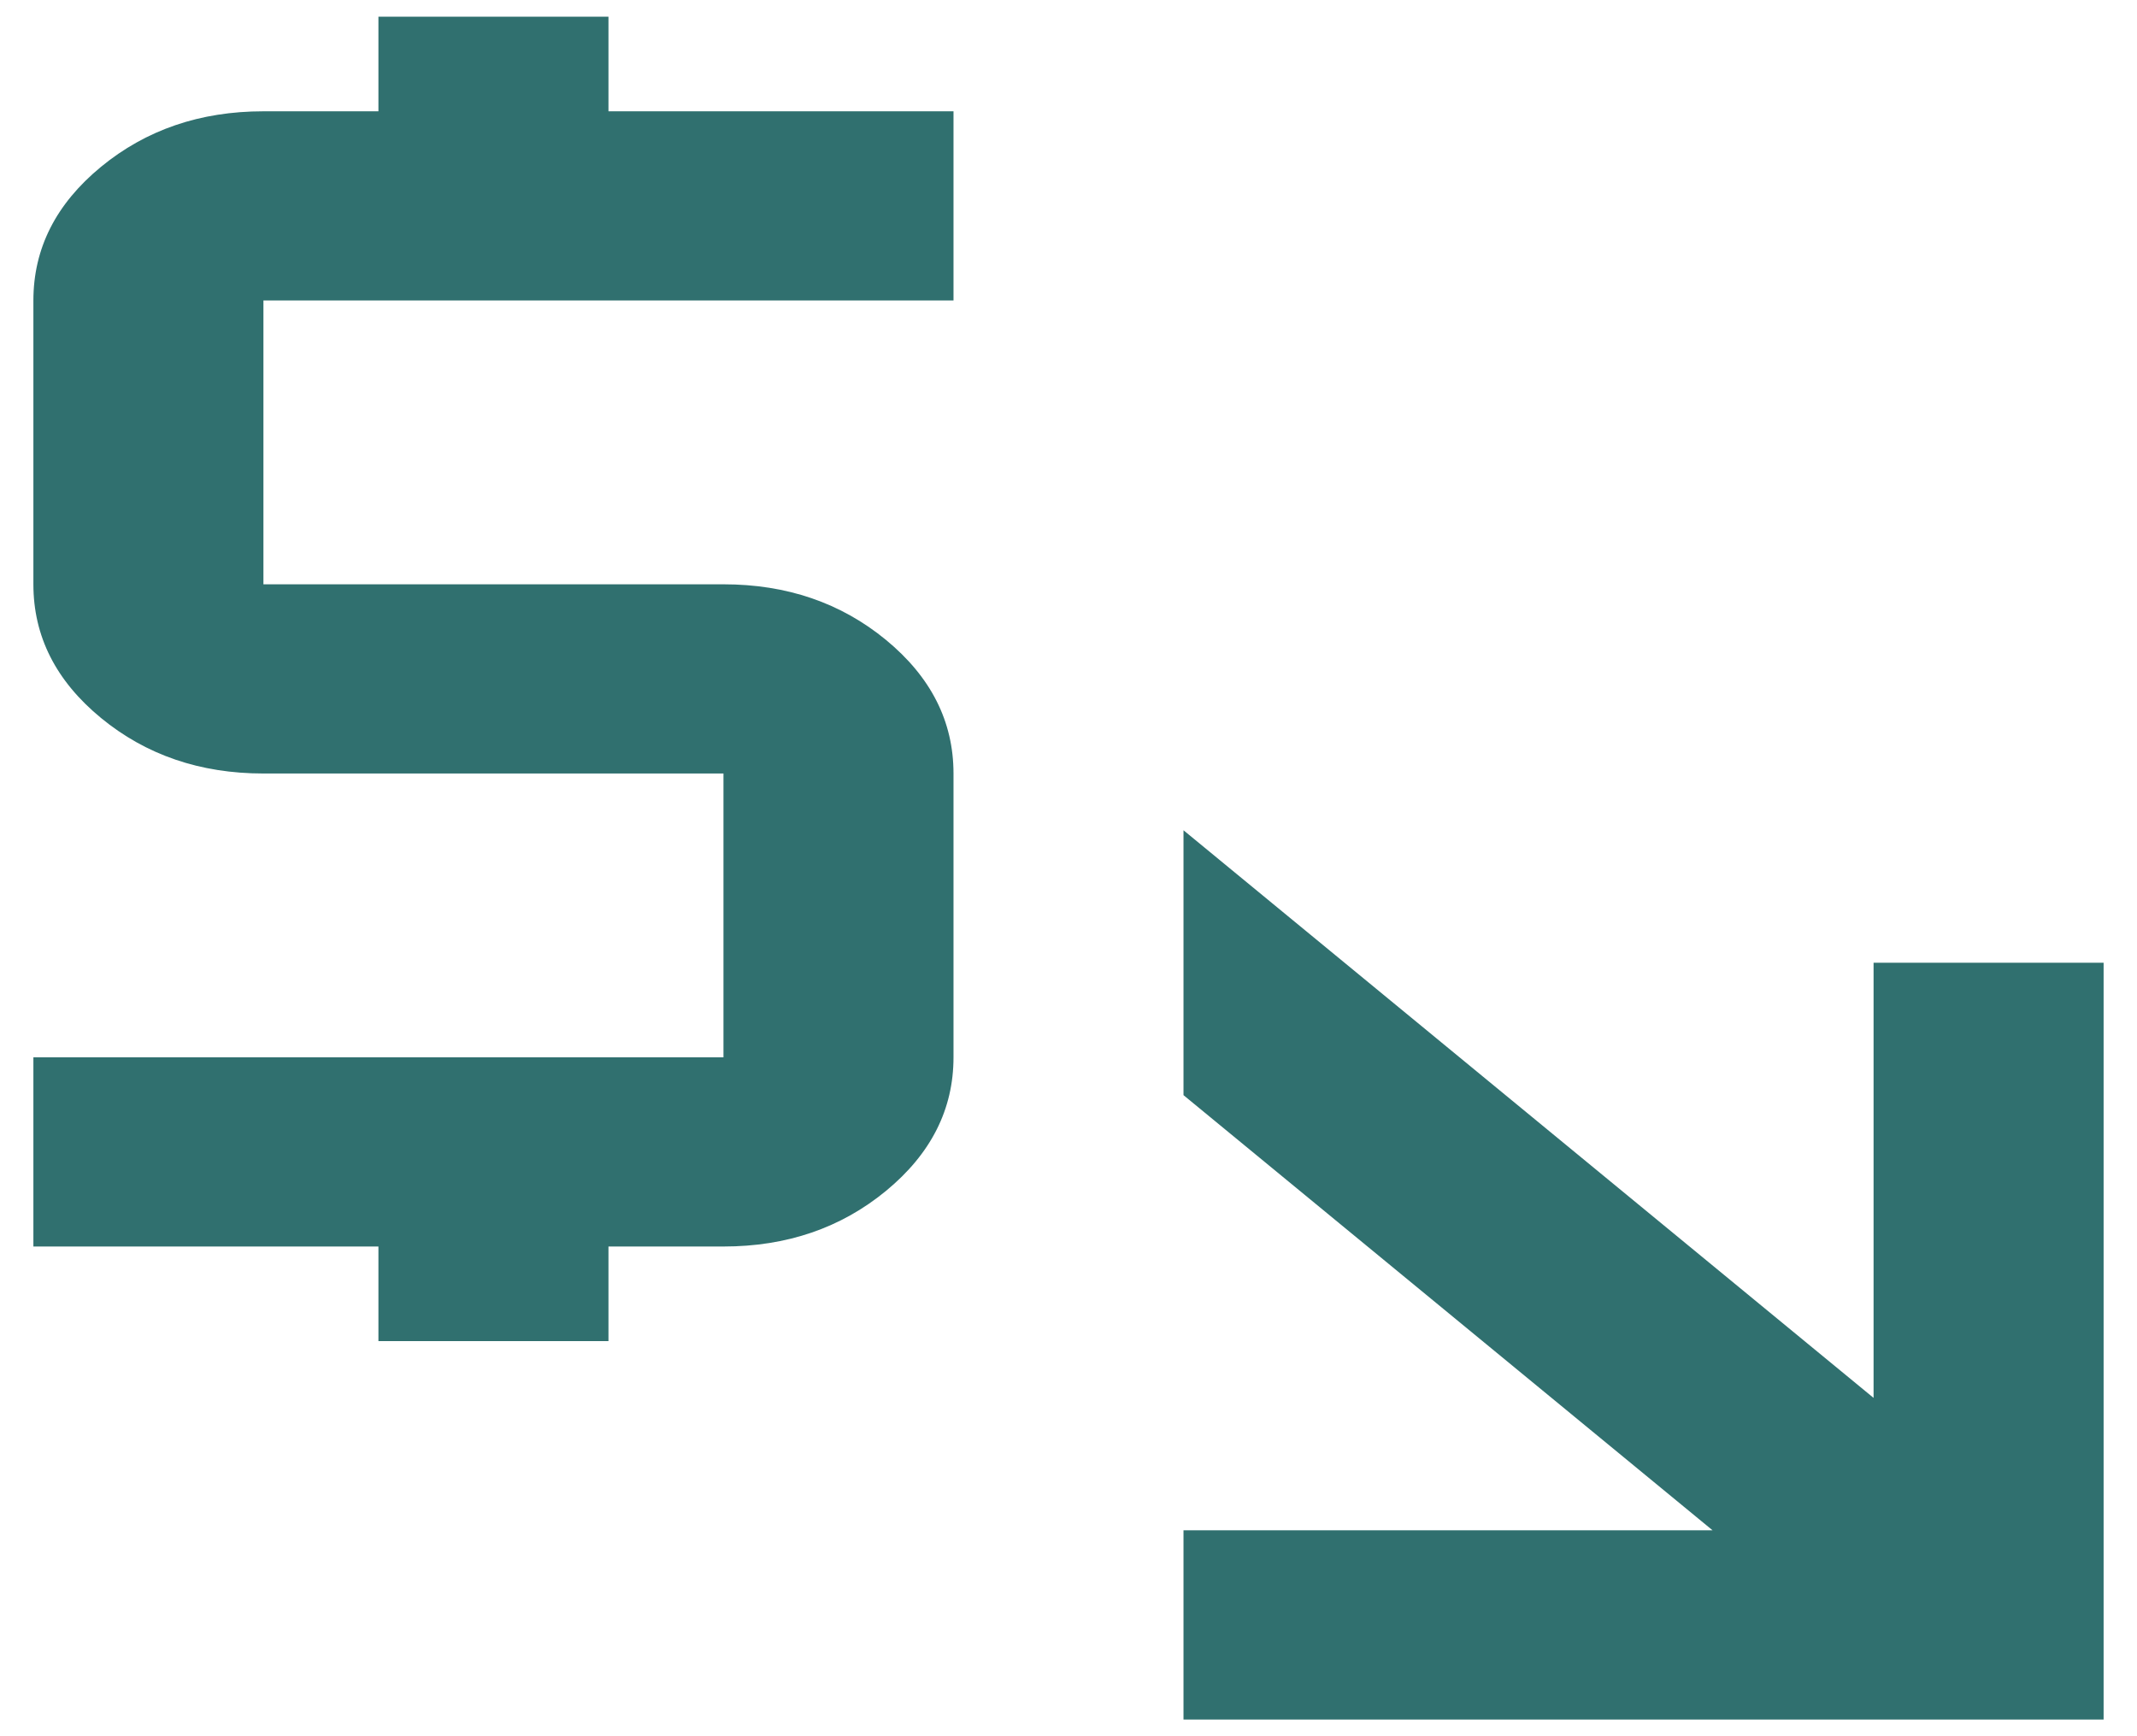
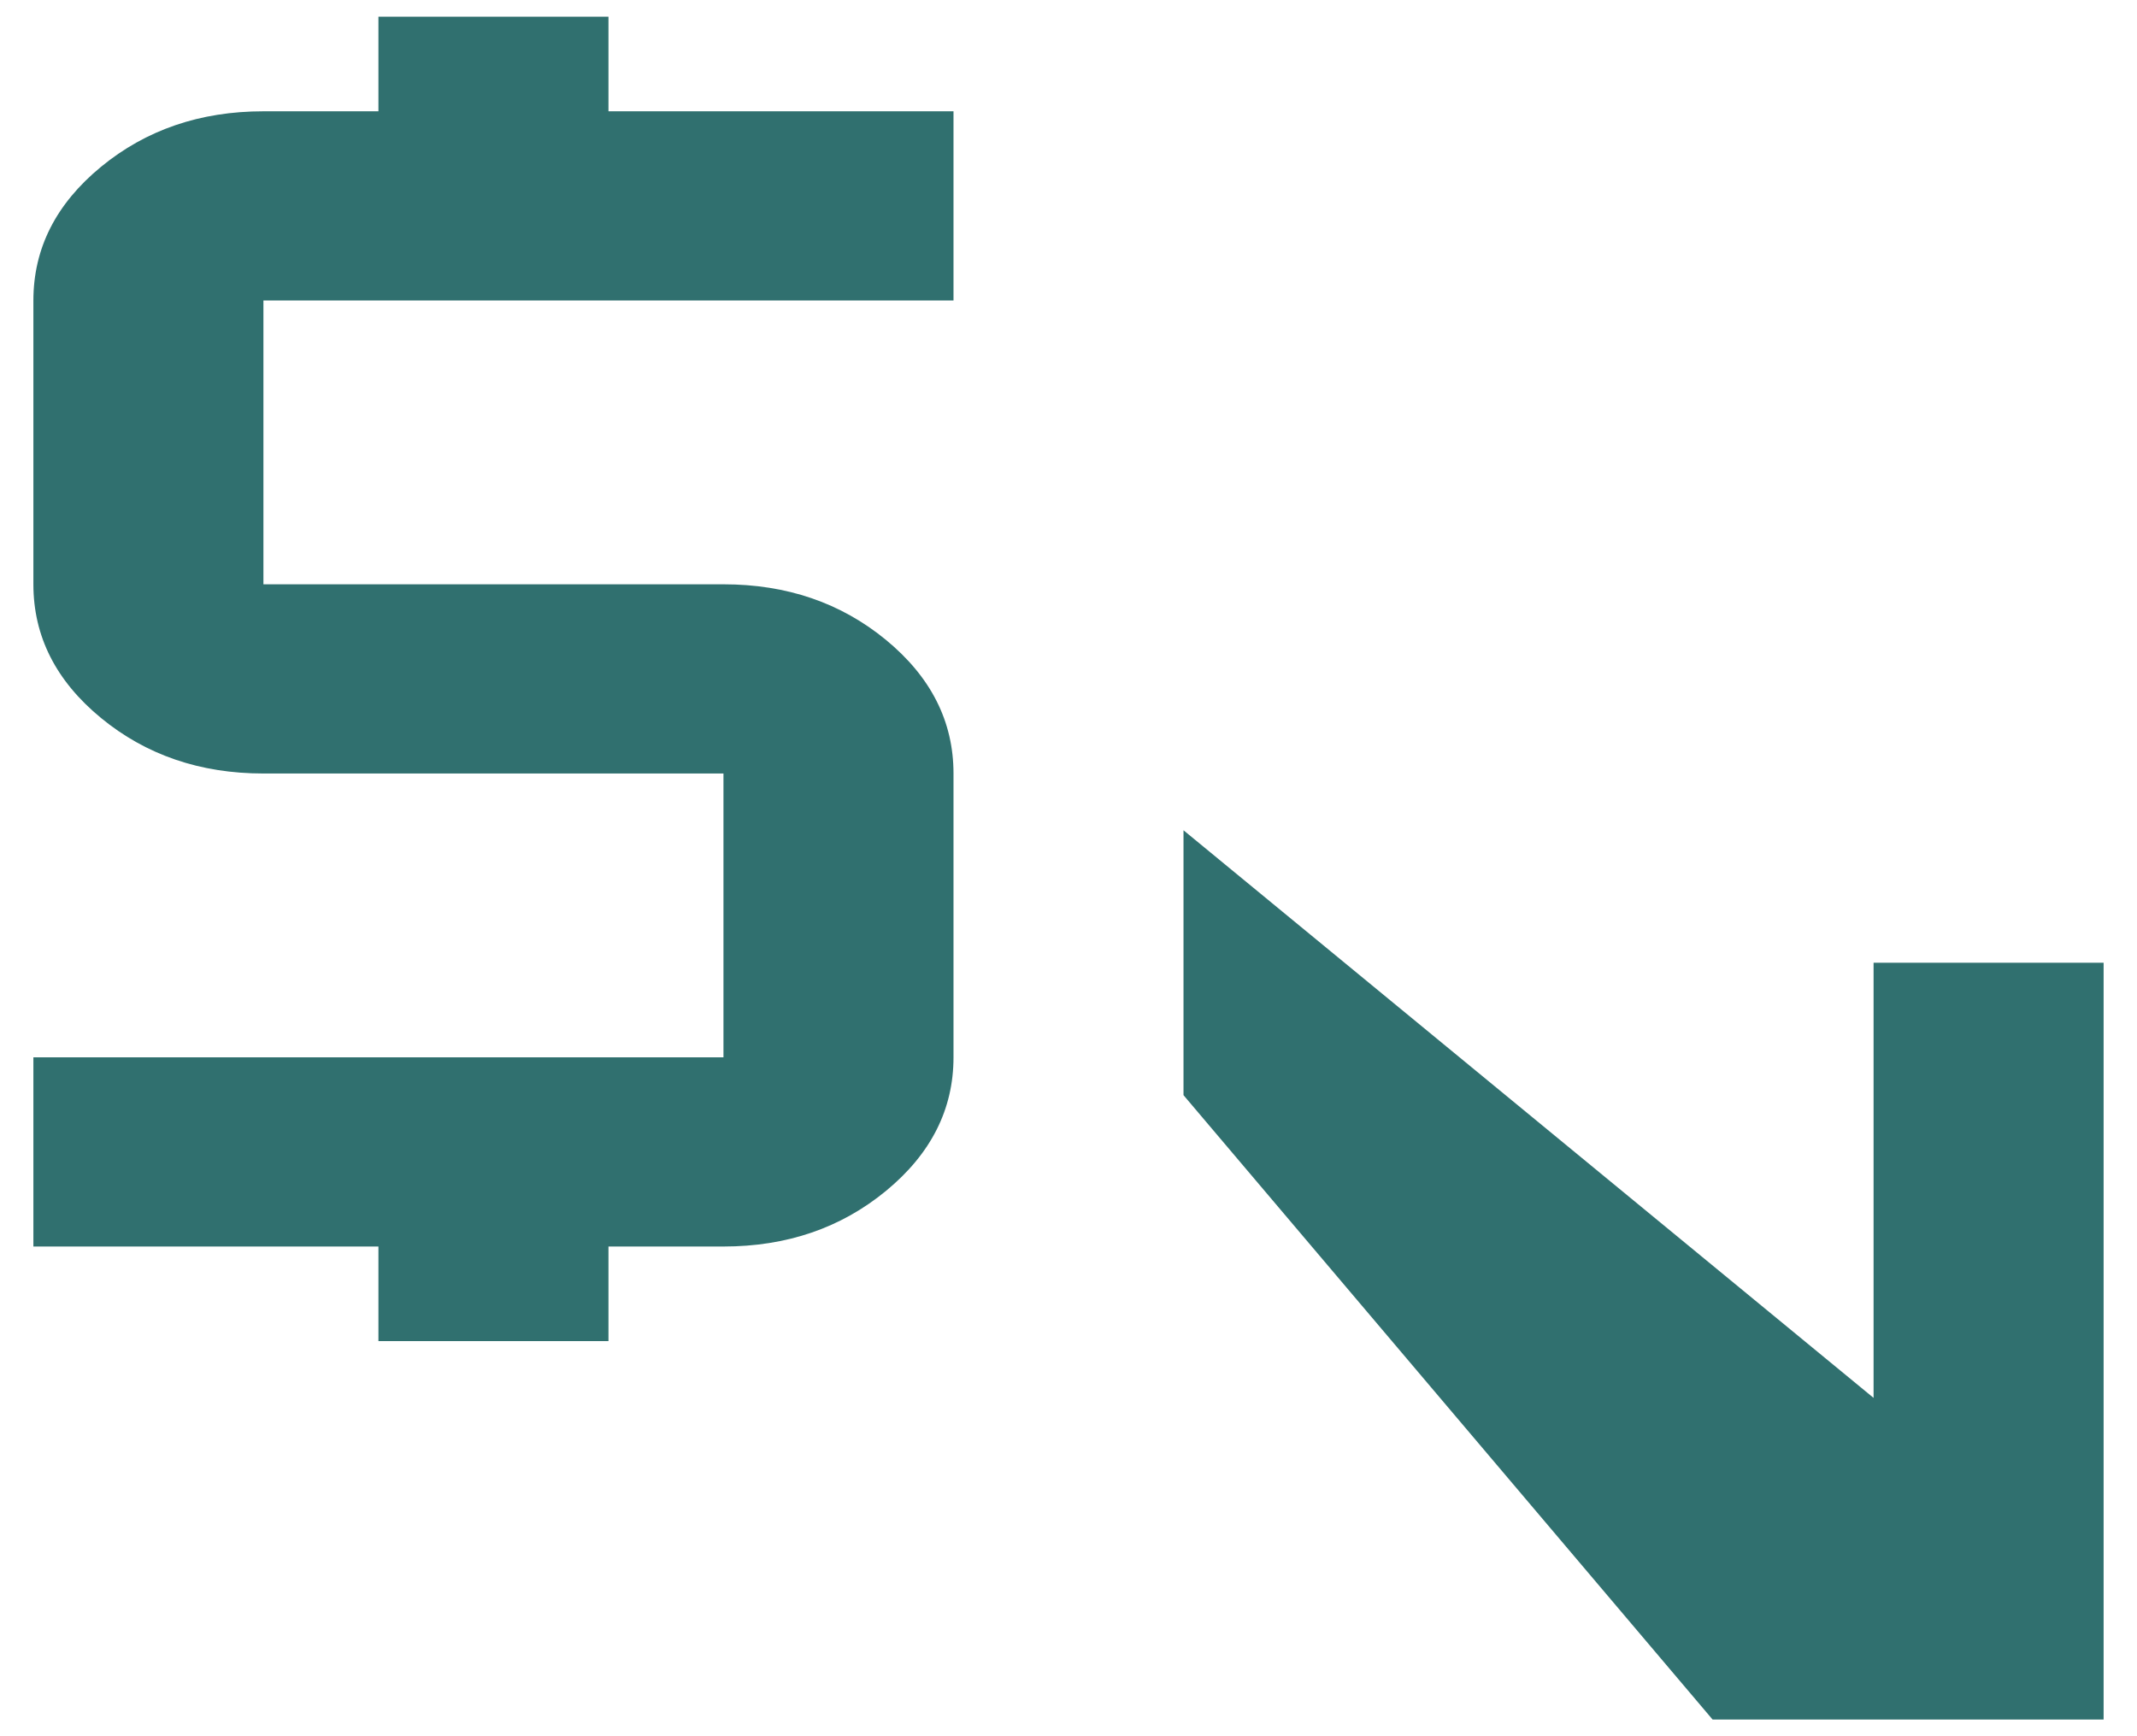
<svg xmlns="http://www.w3.org/2000/svg" width="48" height="39" viewBox="0 0 48 39" fill="none">
-   <path d="M26.583 38.625V34.375H38.467L26.583 24.6V18.65L42.083 31.4V21.625H47.25V38.625H26.583ZM8.5 30.125V28H0.75V23.75H16.25V17.375H5.917C4.496 17.375 3.28 16.959 2.268 16.127C1.256 15.294 0.75 14.294 0.75 13.125V6.75C0.75 5.581 1.256 4.581 2.268 3.748C3.28 2.916 4.496 2.5 5.917 2.5H8.5V0.375H13.667V2.5H21.417V6.75H5.917V13.125H16.25C17.671 13.125 18.887 13.541 19.899 14.373C20.911 15.206 21.417 16.206 21.417 17.375V23.75C21.417 24.919 20.911 25.919 19.899 26.752C18.887 27.584 17.671 28 16.25 28H13.667V30.125H8.5Z" fill="#30706F" />
+   <path d="M26.583 38.625H38.467L26.583 24.6V18.65L42.083 31.4V21.625H47.25V38.625H26.583ZM8.5 30.125V28H0.75V23.75H16.25V17.375H5.917C4.496 17.375 3.28 16.959 2.268 16.127C1.256 15.294 0.75 14.294 0.75 13.125V6.75C0.75 5.581 1.256 4.581 2.268 3.748C3.28 2.916 4.496 2.5 5.917 2.5H8.5V0.375H13.667V2.5H21.417V6.75H5.917V13.125H16.25C17.671 13.125 18.887 13.541 19.899 14.373C20.911 15.206 21.417 16.206 21.417 17.375V23.75C21.417 24.919 20.911 25.919 19.899 26.752C18.887 27.584 17.671 28 16.25 28H13.667V30.125H8.5Z" fill="#30706F" />
</svg>